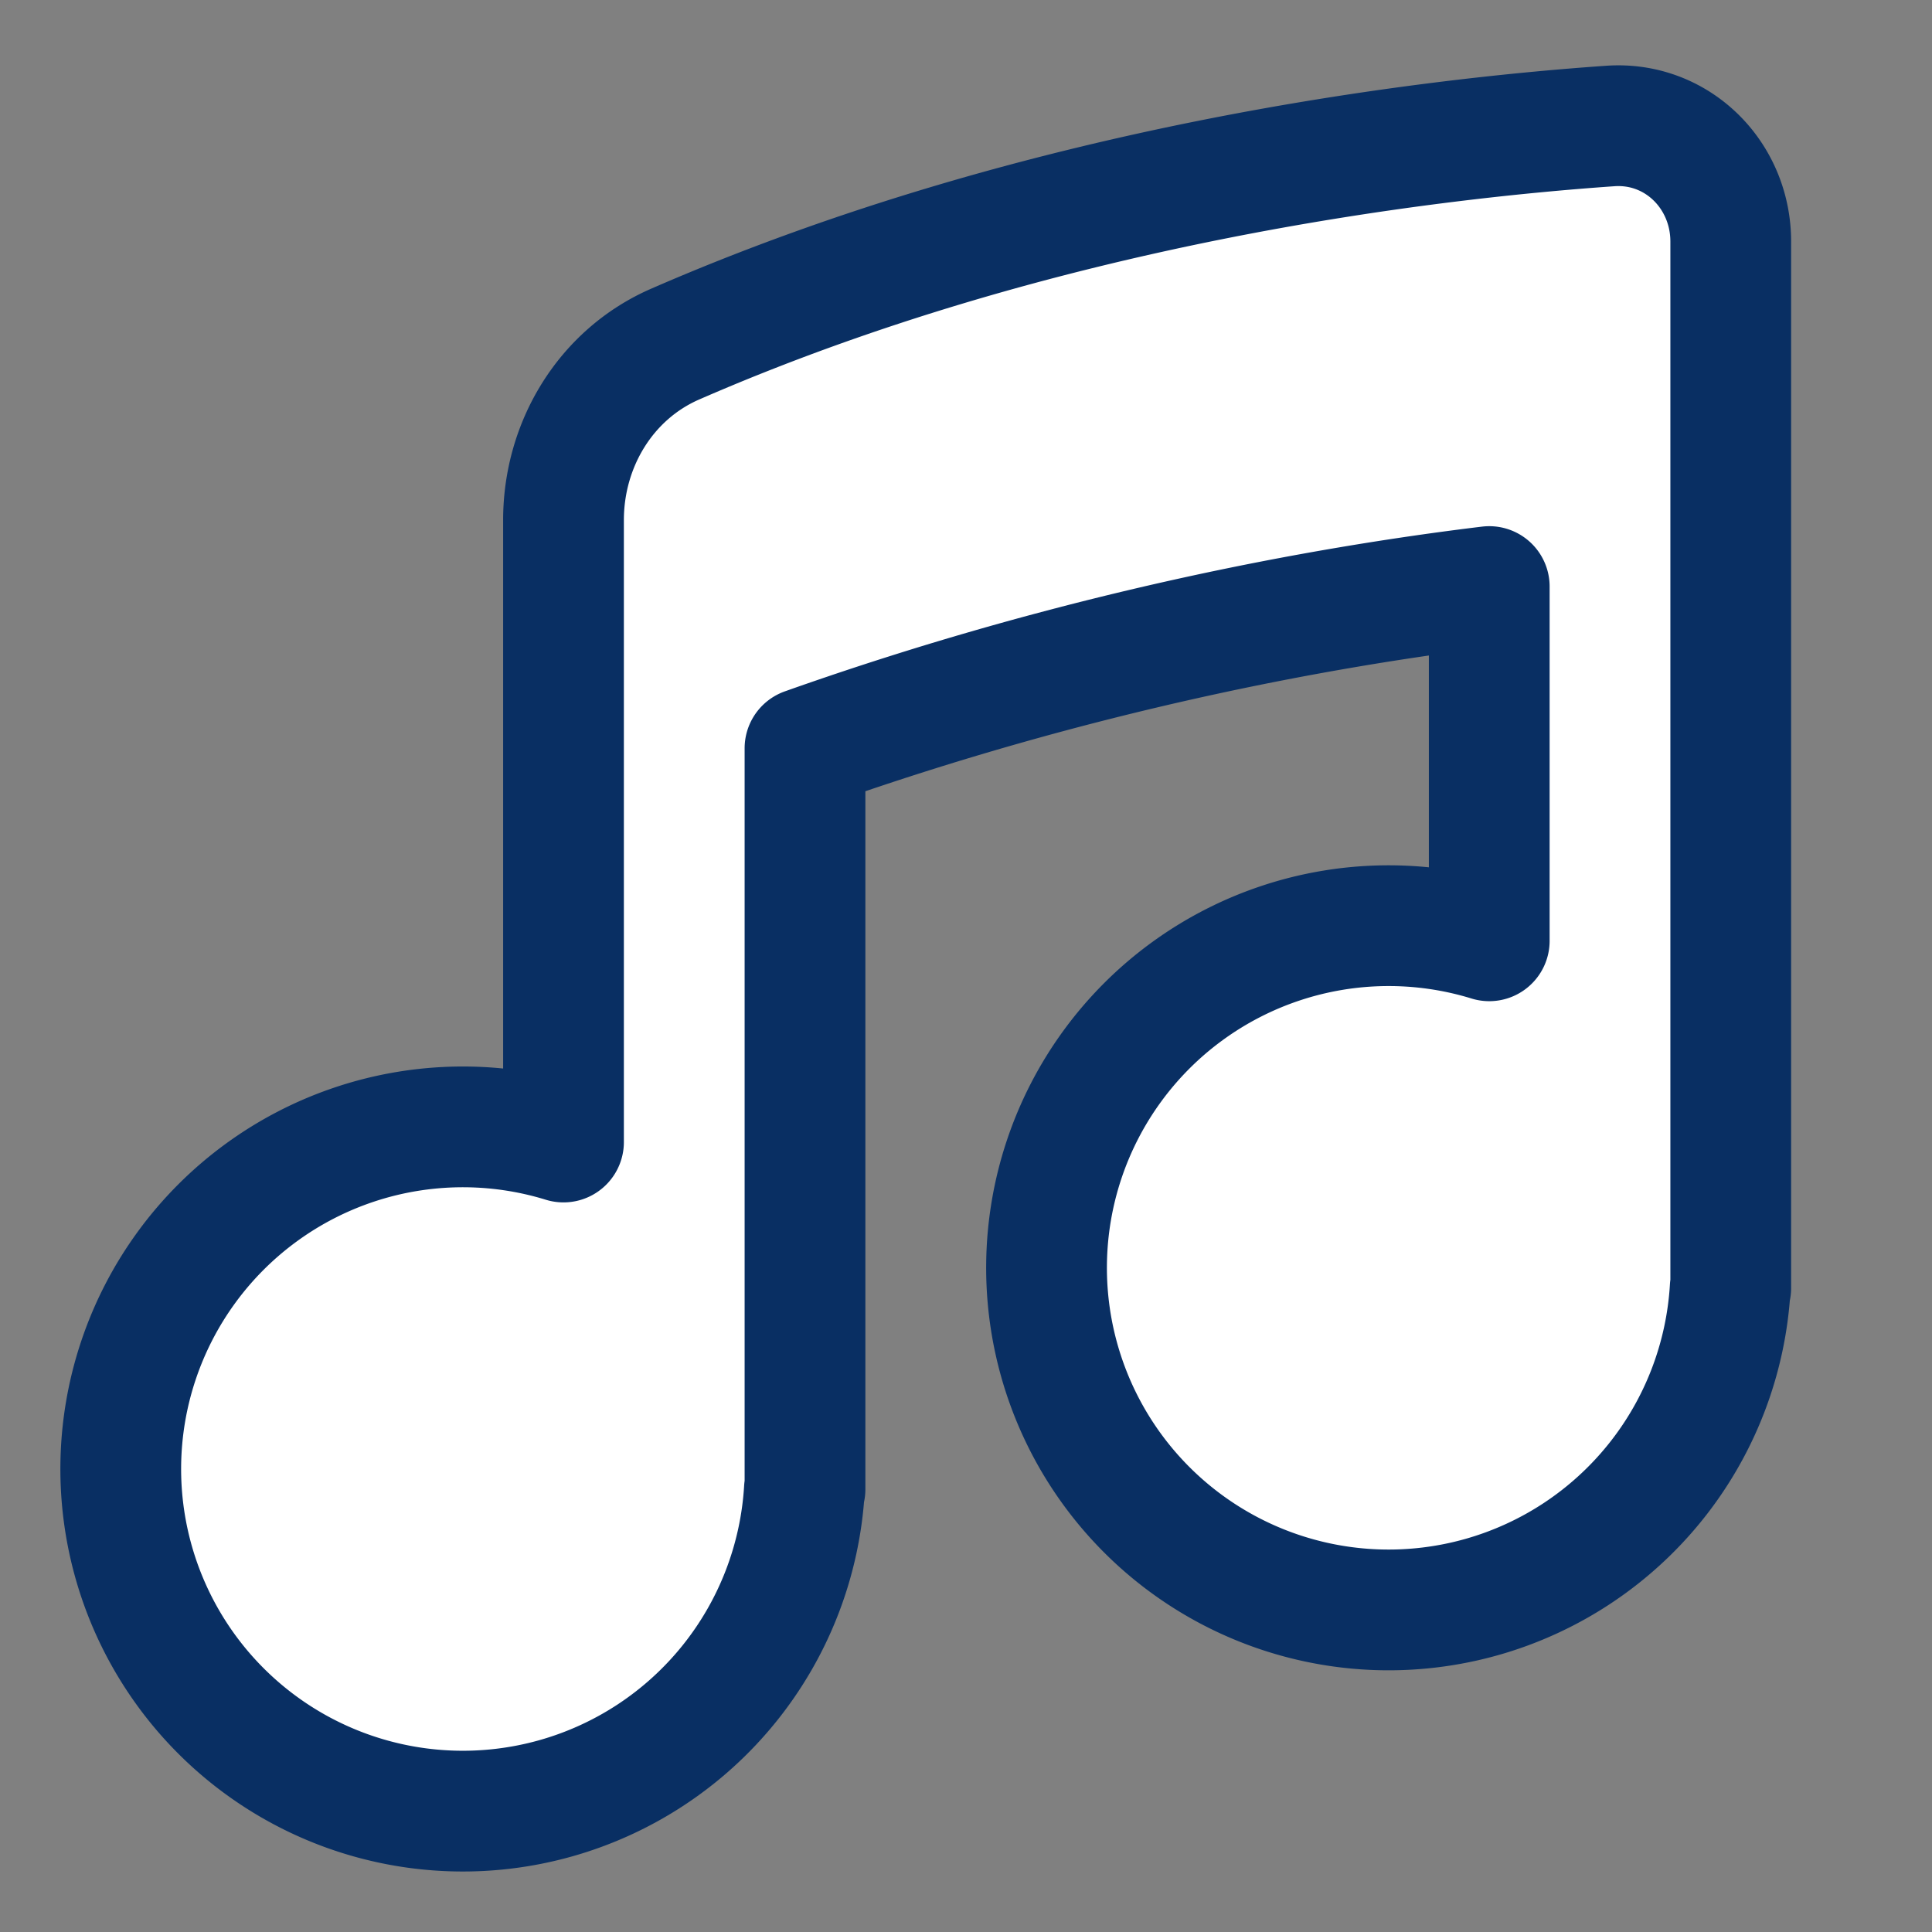
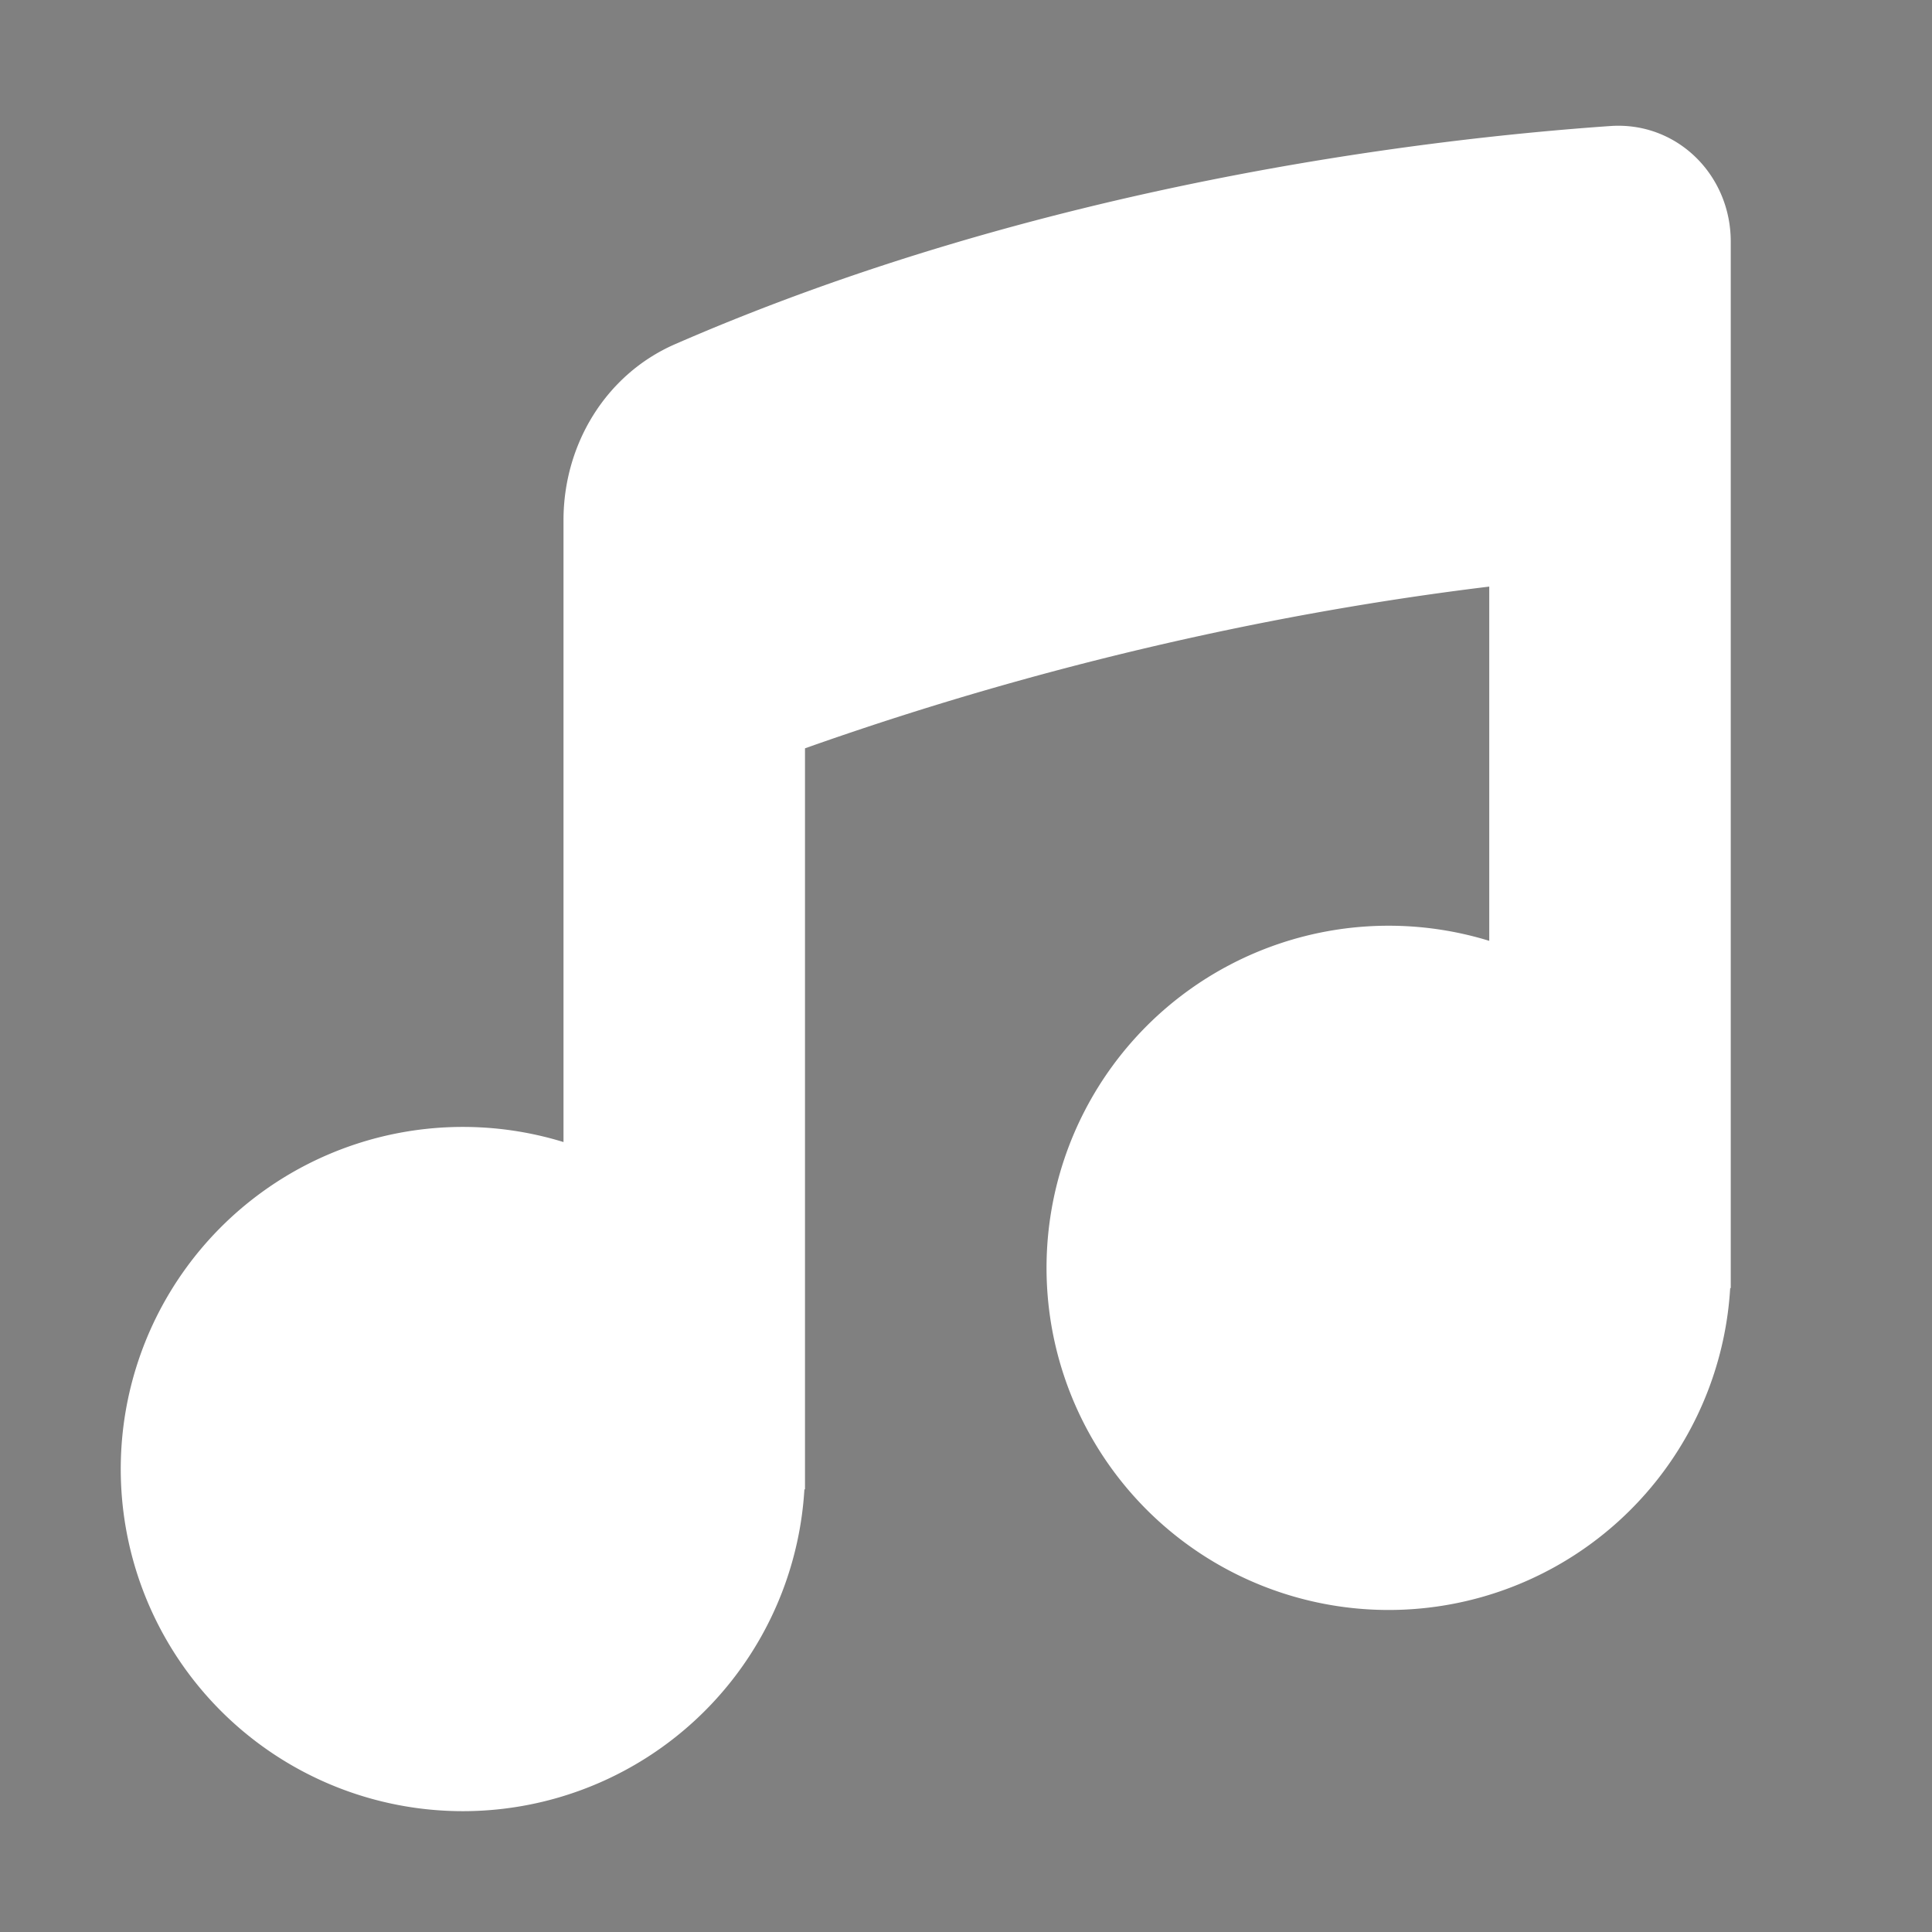
<svg xmlns="http://www.w3.org/2000/svg" fill="none" viewBox="0 0 48 48" id="Music-Note-2--Streamline-Plump" height="48" width="48">
  <rect x="0" y="0" width="48" height="48" fill="#808080" stroke="none" />
  <desc>Music Note 2 Streamline Icon: https://streamlinehq.com</desc>
  <g id="music-note-2--music-audio-note-entertainment">
    <path id="Union" fill="#ffffff" d="M14 12.923c0 -1.88 1.049 -3.62 2.772 -4.372 9.086 -3.96 18.557 -5.094 23.24 -5.42C41.663 3.018 43 4.345 43 6.002l0 26h-0.014A8.5 8.5 0 1 1 37 23.375v-8.801c-4.183 0.507 -10.216 1.612 -17 4.018v18.41h-0.015A8.5 8.5 0 1 1 14 28.374V12.923Z" stroke-width="3" />
-     <path id="Union_2" stroke="#092f63" stroke-linecap="round" stroke-linejoin="round" d="M14 12.922c0 -1.88 1.049 -3.62 2.772 -4.372 9.086 -3.96 18.557 -5.094 23.24 -5.42C41.663 3.017 43 4.344 43 6.001l0 26h-0.014A8.5 8.5 0 1 1 37 23.374v-8.801c-4.183 0.507 -10.216 1.613 -17 4.018v18.41h-0.015A8.5 8.5 0 1 1 14 28.373V12.922Z" stroke-width="3" />
  </g>
</svg>